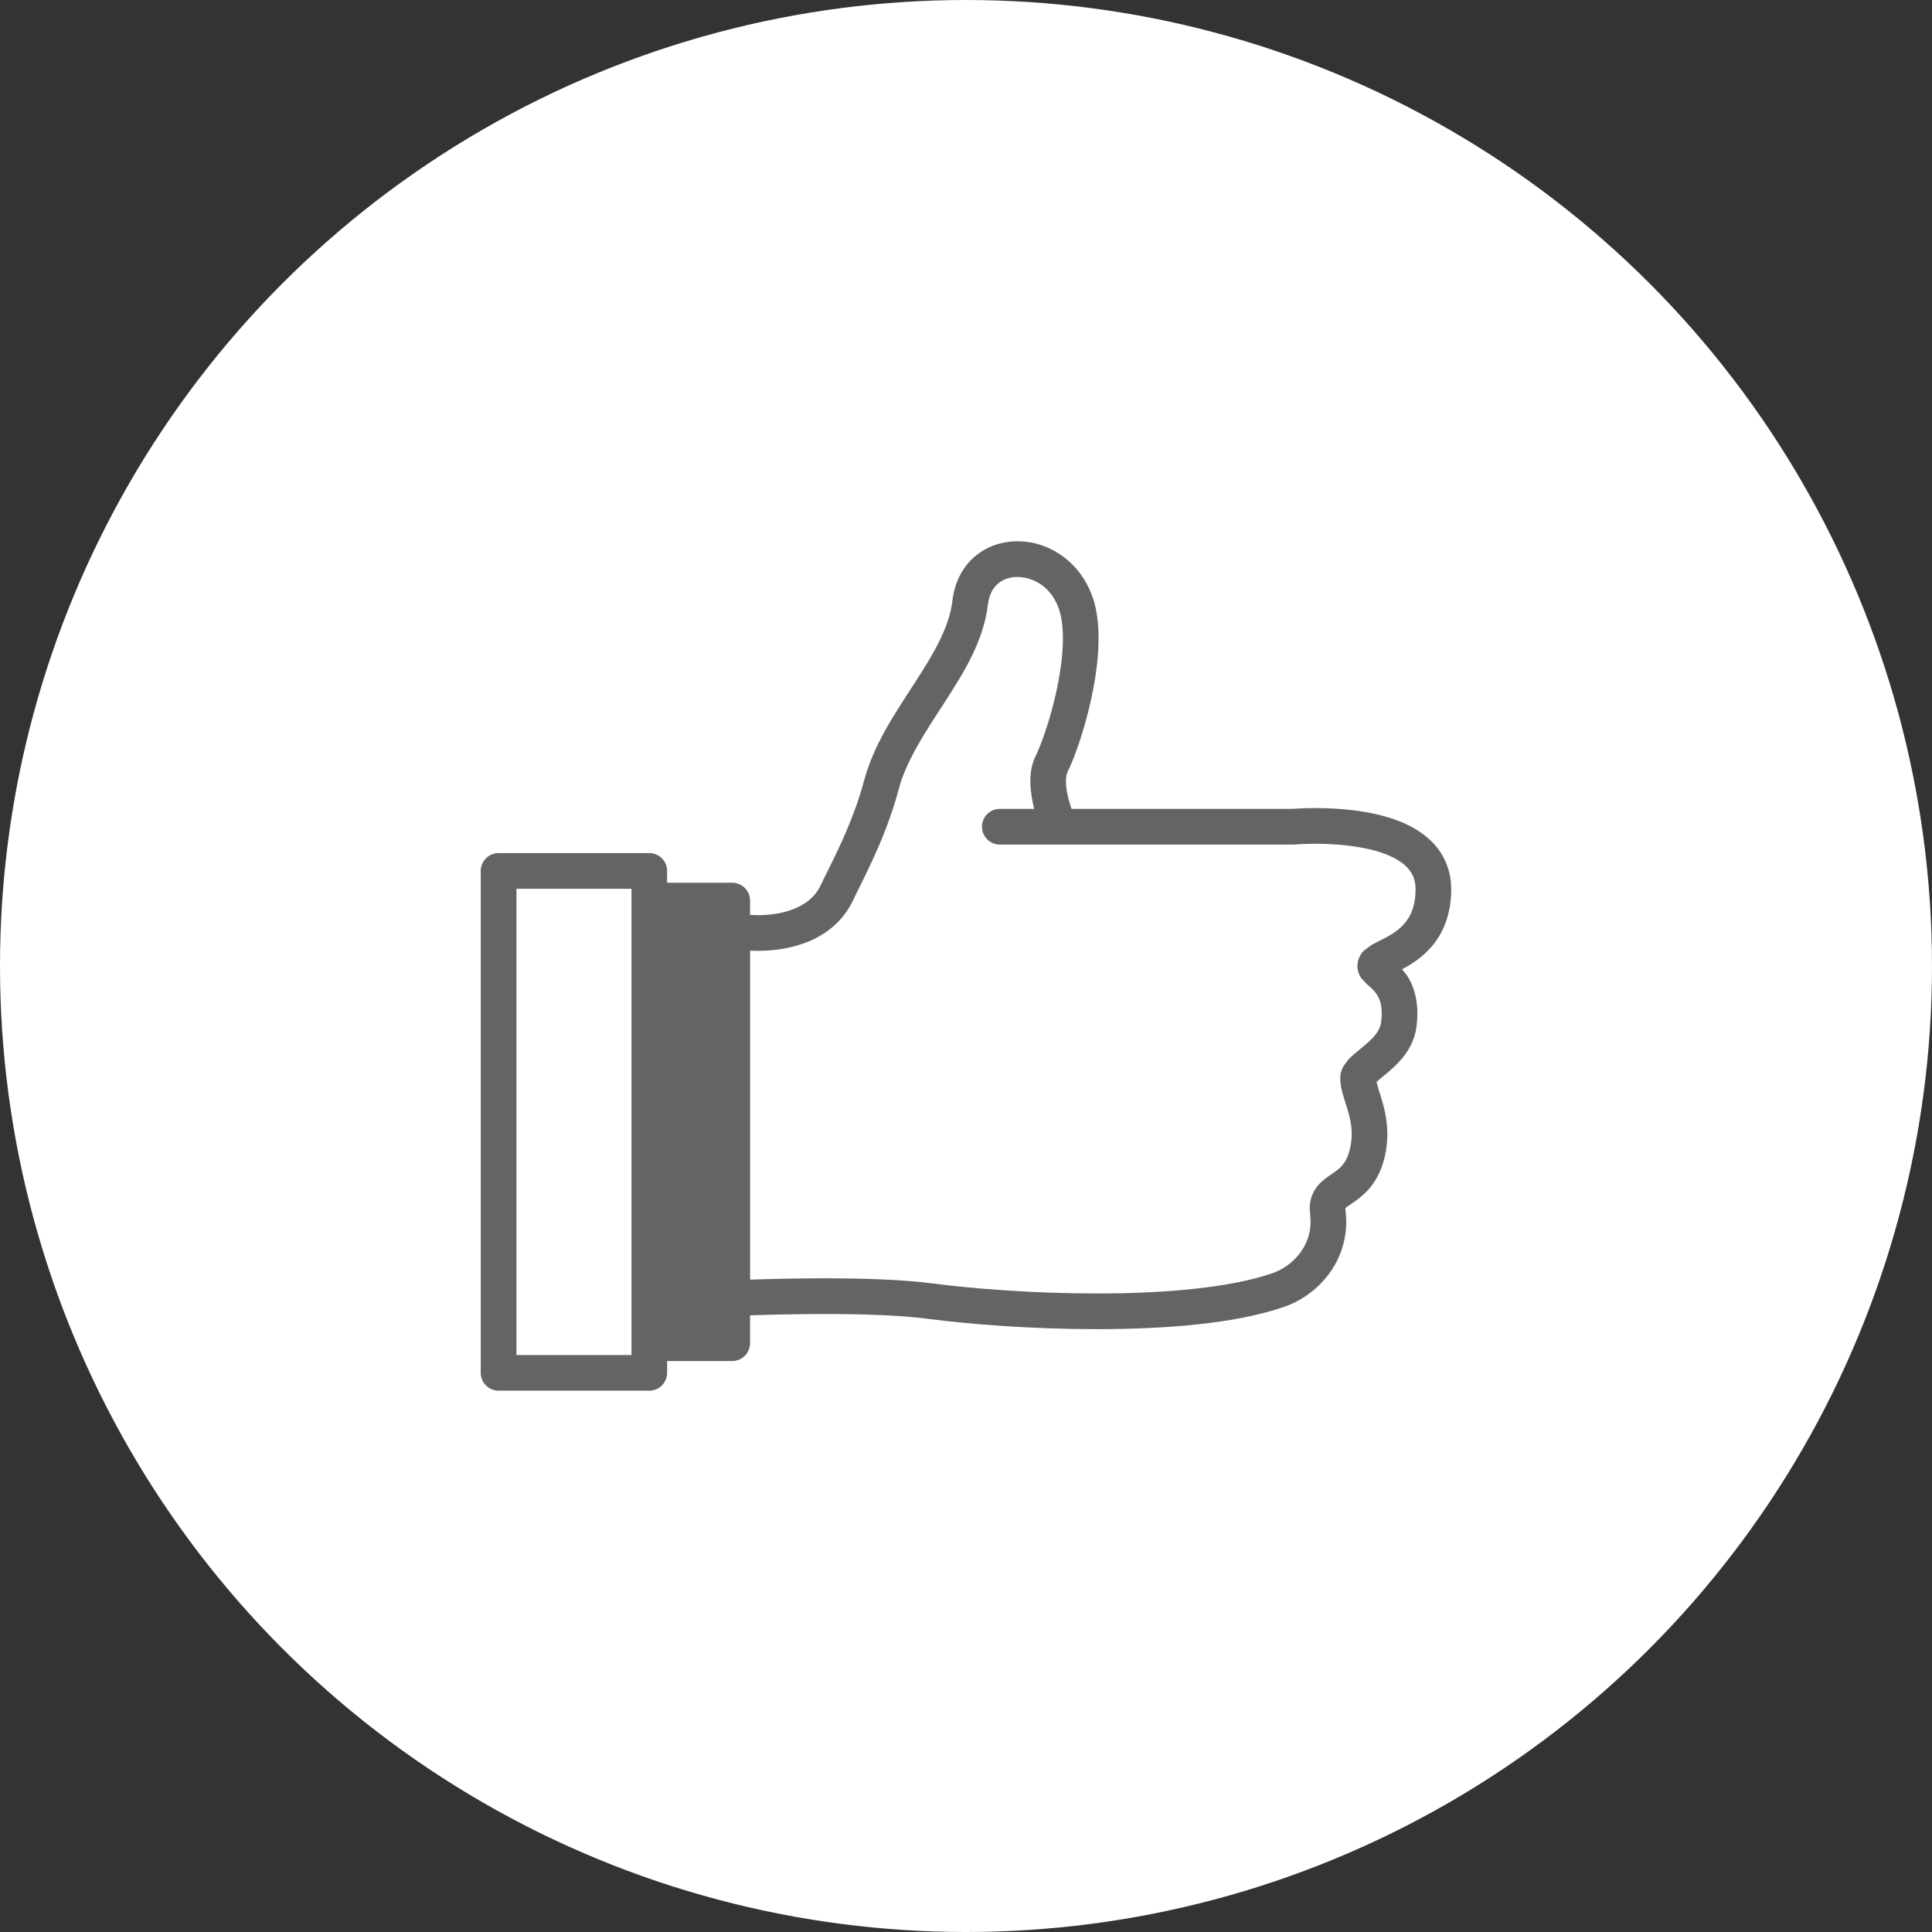
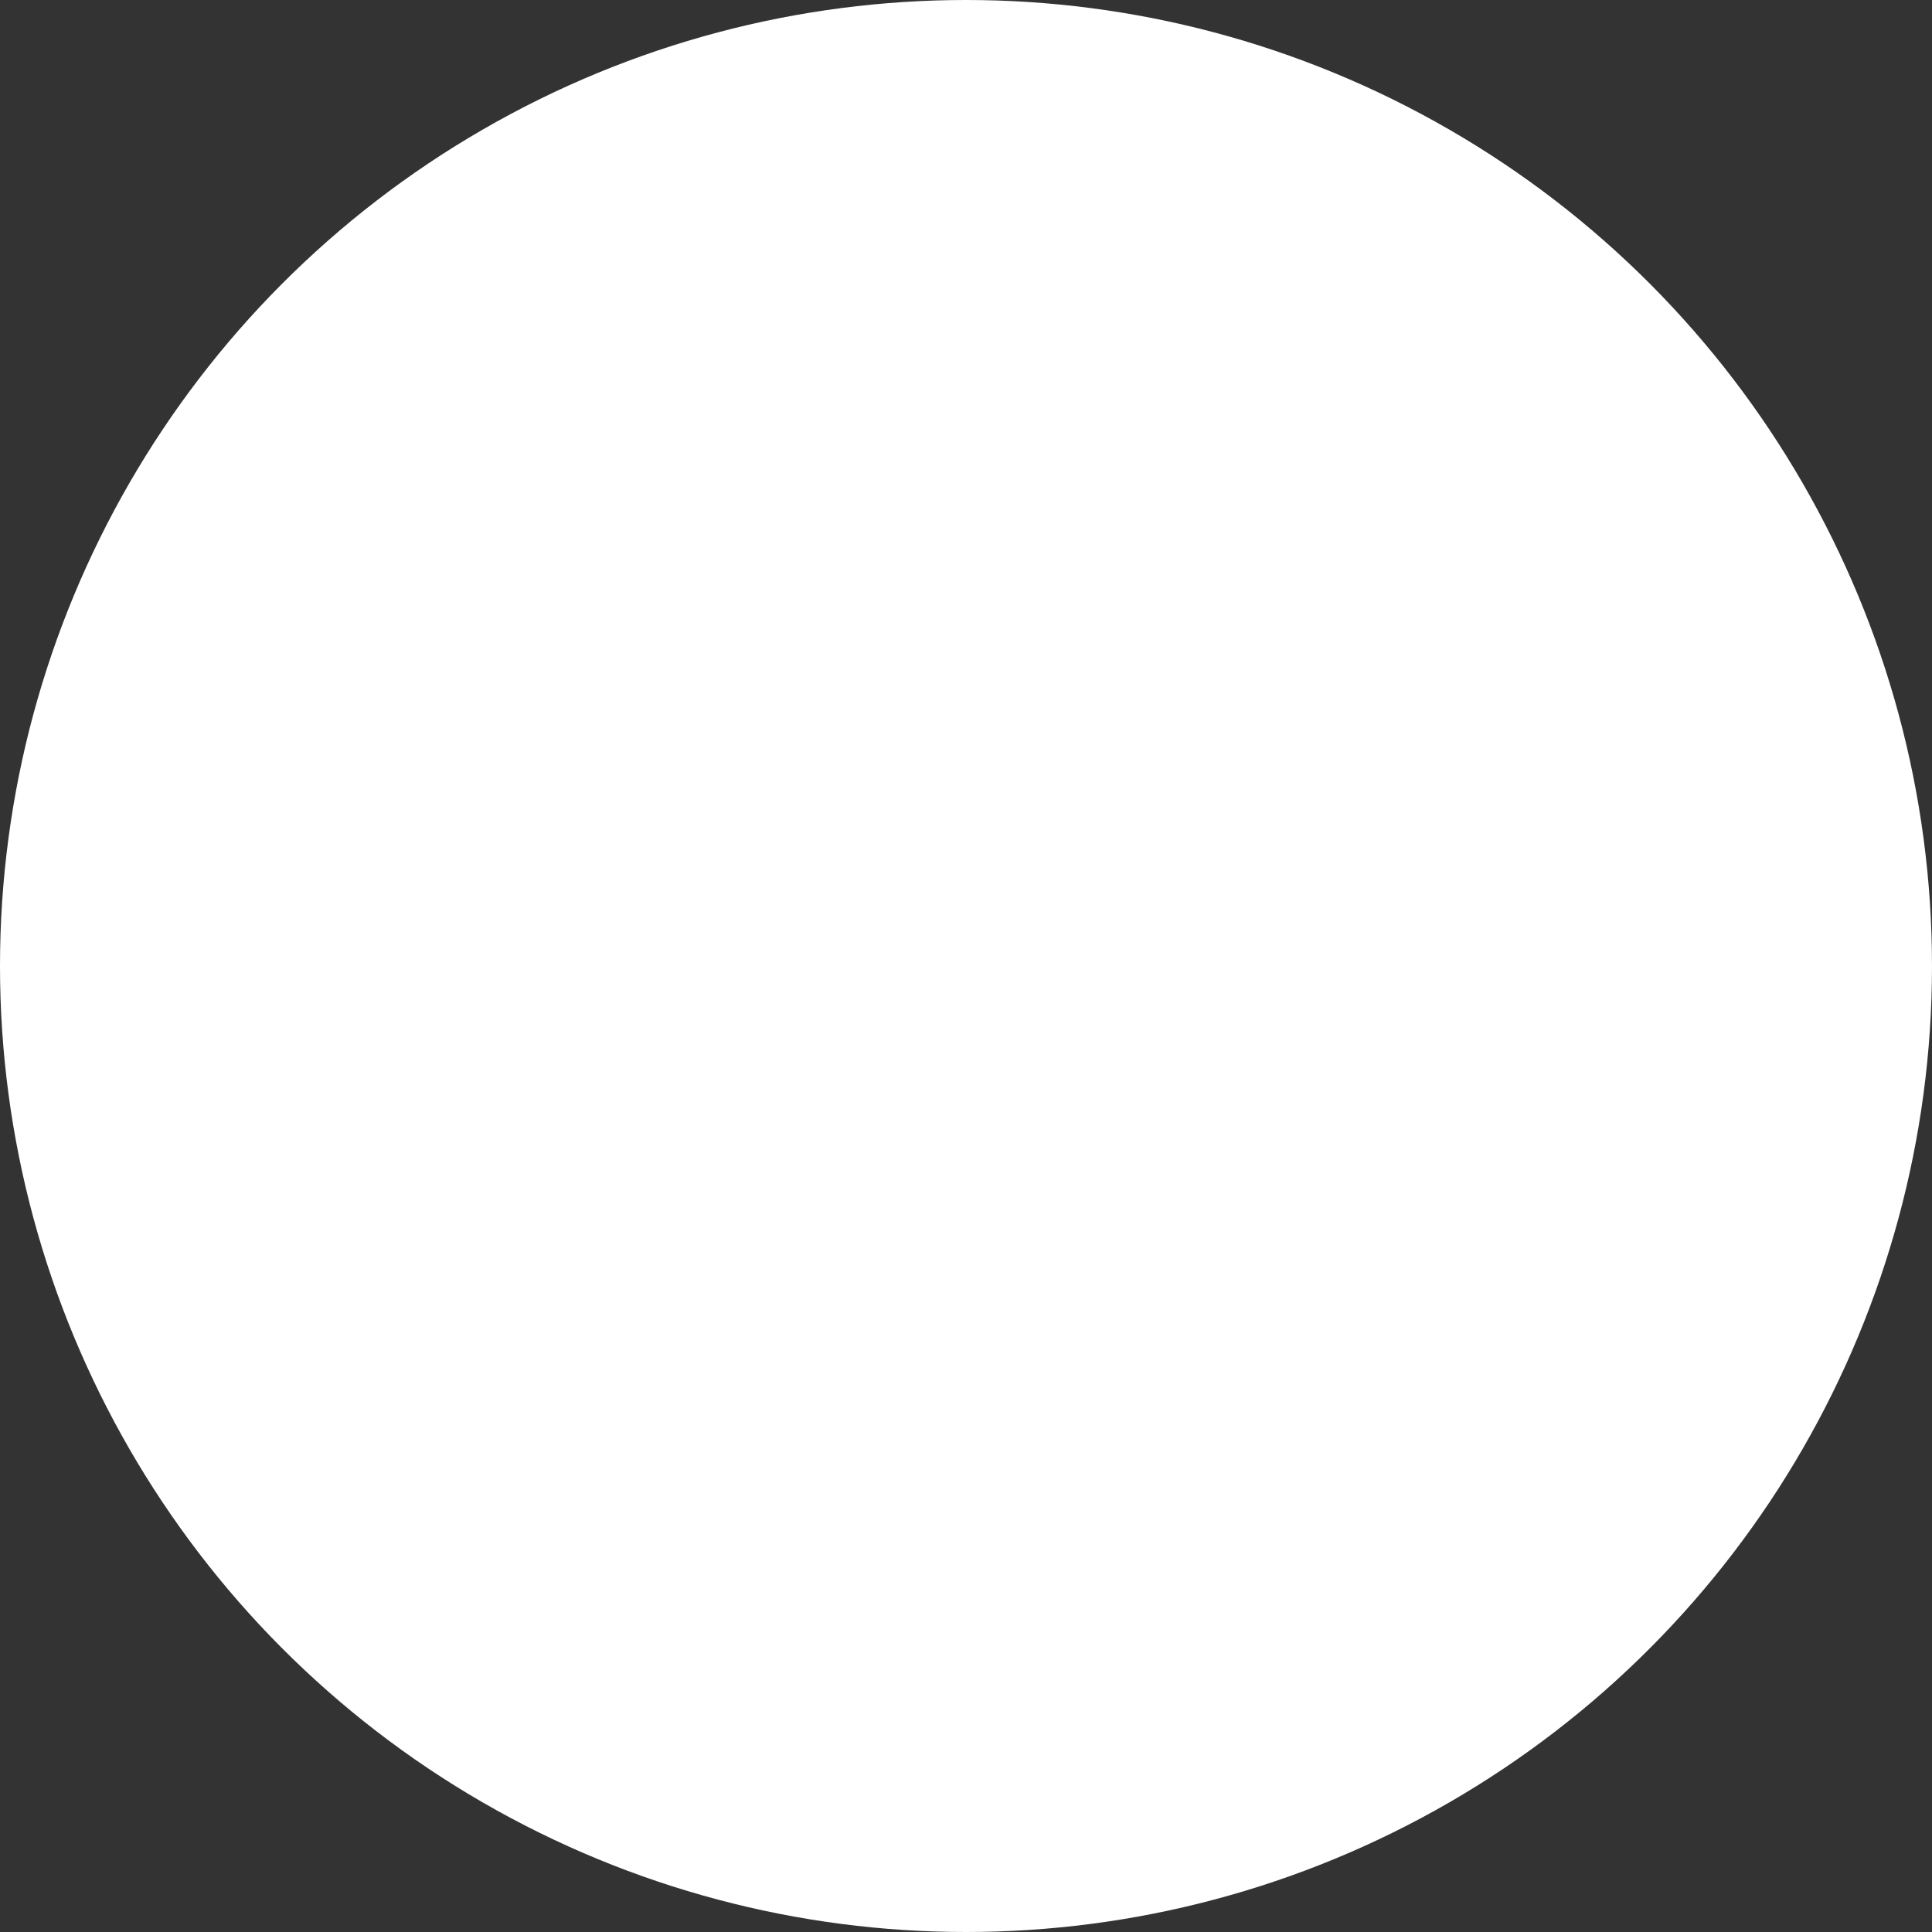
<svg xmlns="http://www.w3.org/2000/svg" id="a" viewBox="0 0 106 106">
  <rect x="0" y="0" width="106" height="106" fill="#333333" stroke="none" />
  <circle cx="53" cy="53" r="53" style="fill:#fff;" />
-   <path d="M78.653,46.276c-.888-.94-2.101-1.374-3.274-1.633-1.177-.252-2.348-.306-3.206-.307-.681,0-1.142.034-1.259.044h-12.128c-.145-.438-.309-1.037-.301-1.51-.002-.252.044-.44.092-.531.311-.626.712-1.713,1.063-3.037.347-1.319.632-2.839.634-4.278,0-.495-.034-.979-.118-1.448-.434-2.479-2.431-3.893-4.331-3.878-.829-.001-1.665.262-2.33.826-.667.561-1.125,1.419-1.24,2.432-.158,1.428-1.035,2.927-2.085,4.536-1.037,1.613-2.228,3.325-2.769,5.361-.317,1.206-.805,2.415-1.262,3.419-.46,1.01-.875,1.789-1.088,2.25-.336.725-.895,1.12-1.575,1.379-.671.253-1.425.313-1.883.311l-.329-.01-.08-.006-.014-.002-.018-.002v-.782c0-.258-.104-.509-.287-.692-.182-.182-.434-.287-.692-.287h-3.571v-.648c0-.259-.104-.51-.287-.692-.183-.182-.434-.287-.692-.287h-8.268c-.259,0-.51.104-.692.287-.182.183-.287.434-.287.692v27.54c0,.258.104.509.287.692.183.183.434.286.692.286h8.268c.258,0,.509-.104.692-.286.182-.182.287-.434.287-.692v-.648h3.571c.258,0,.509-.104.692-.287.183-.182.287-.434.287-.692v-1.53c1.265-.041,2.682-.073,4.102-.073,2.086,0,4.164.07,5.643.263,2.318.303,5.762.569,9.287.569,3.747-.005,7.55-.286,10.275-1.225.904-.314,1.737-.894,2.365-1.69.627-.795,1.04-1.827,1.038-2.983,0-.212-.013-.428-.041-.646l-.002-.001-.004-.077v-.01l.017-.017c.091-.102.505-.318.976-.737.474-.421.946-1.105,1.163-2.064l-.005.019.005-.018c.103-.439.146-.858.146-1.249,0-.833-.193-1.532-.358-2.067-.113-.343-.194-.62-.237-.802.06-.054.138-.121.23-.195.298-.246.719-.569,1.11-1.019.389-.447.76-1.053.856-1.82l.003-.02-.003.019c.032-.251.047-.491.047-.721.002-.754-.176-1.409-.476-1.93-.108-.19-.238-.34-.365-.493.507-.268,1.164-.667,1.714-1.353.58-.715.989-1.745.982-3.04.007-1-.378-1.887-.969-2.51ZM34.647,74.345h-6.311v-25.582h6.311v25.582ZM77.3,50.329c-.31.532-.794.861-1.295,1.127-.252.134-.493.241-.744.383l-.418.307c-.149.143-.367.441-.367.851-.001.275.102.513.209.668l.33.352c.263.213.449.406.575.628.125.224.216.491.219.959,0,.141-.01.301-.032.481v-.001c-.027.213-.109.401-.258.61-.221.312-.596.626-.972.929-.188.155-.377.306-.565.506l-.279.38c-.087.159-.17.379-.17.644.015.643.218,1.101.358,1.586.15.481.271.959.271,1.489,0,.249-.027.512-.095.8v.001c-.102.428-.237.67-.377.851-.21.272-.474.427-.869.706-.193.14-.429.322-.634.62-.207.295-.333.703-.327,1.097l.022.329-.001-.001.026.395c-.002.692-.236,1.282-.621,1.774-.382.49-.921.863-1.468,1.052-2.301.806-6.003,1.121-9.632,1.115-3.425.002-6.815-.261-9.034-.552-1.64-.213-3.764-.278-5.896-.28-1.425,0-2.837.032-4.102.073v-18.052c.109.007.258.013.441.013.604-.002,1.562-.062,2.566-.434.996-.364,2.08-1.1,2.671-2.397.159-.352.609-1.2,1.089-2.257.484-1.063,1.012-2.363,1.373-3.731.411-1.587,1.456-3.162,2.52-4.795,1.05-1.636,2.137-3.342,2.386-5.37.074-.593.29-.933.561-1.168.273-.232.641-.361,1.065-.362.979.013,2.113.682,2.404,2.265.058.326.087.701.087,1.104.002,1.174-.249,2.572-.569,3.779-.315,1.203-.711,2.246-.921,2.661-.235.473-.298.957-.298,1.406.007.54.098,1.06.212,1.51h-1.885c-.541,0-.979.438-.979.979,0,.541.437.979.979.979h16.142l.044-.004s.1-.009.298-.018c.2-.011.489-.021.834-.021,1.023-.004,2.564.104,3.718.522.578.206,1.044.483,1.33.794.283.317.435.635.443,1.177-.002.717-.158,1.185-.364,1.542Z" style="fill:#646464;" />
</svg>